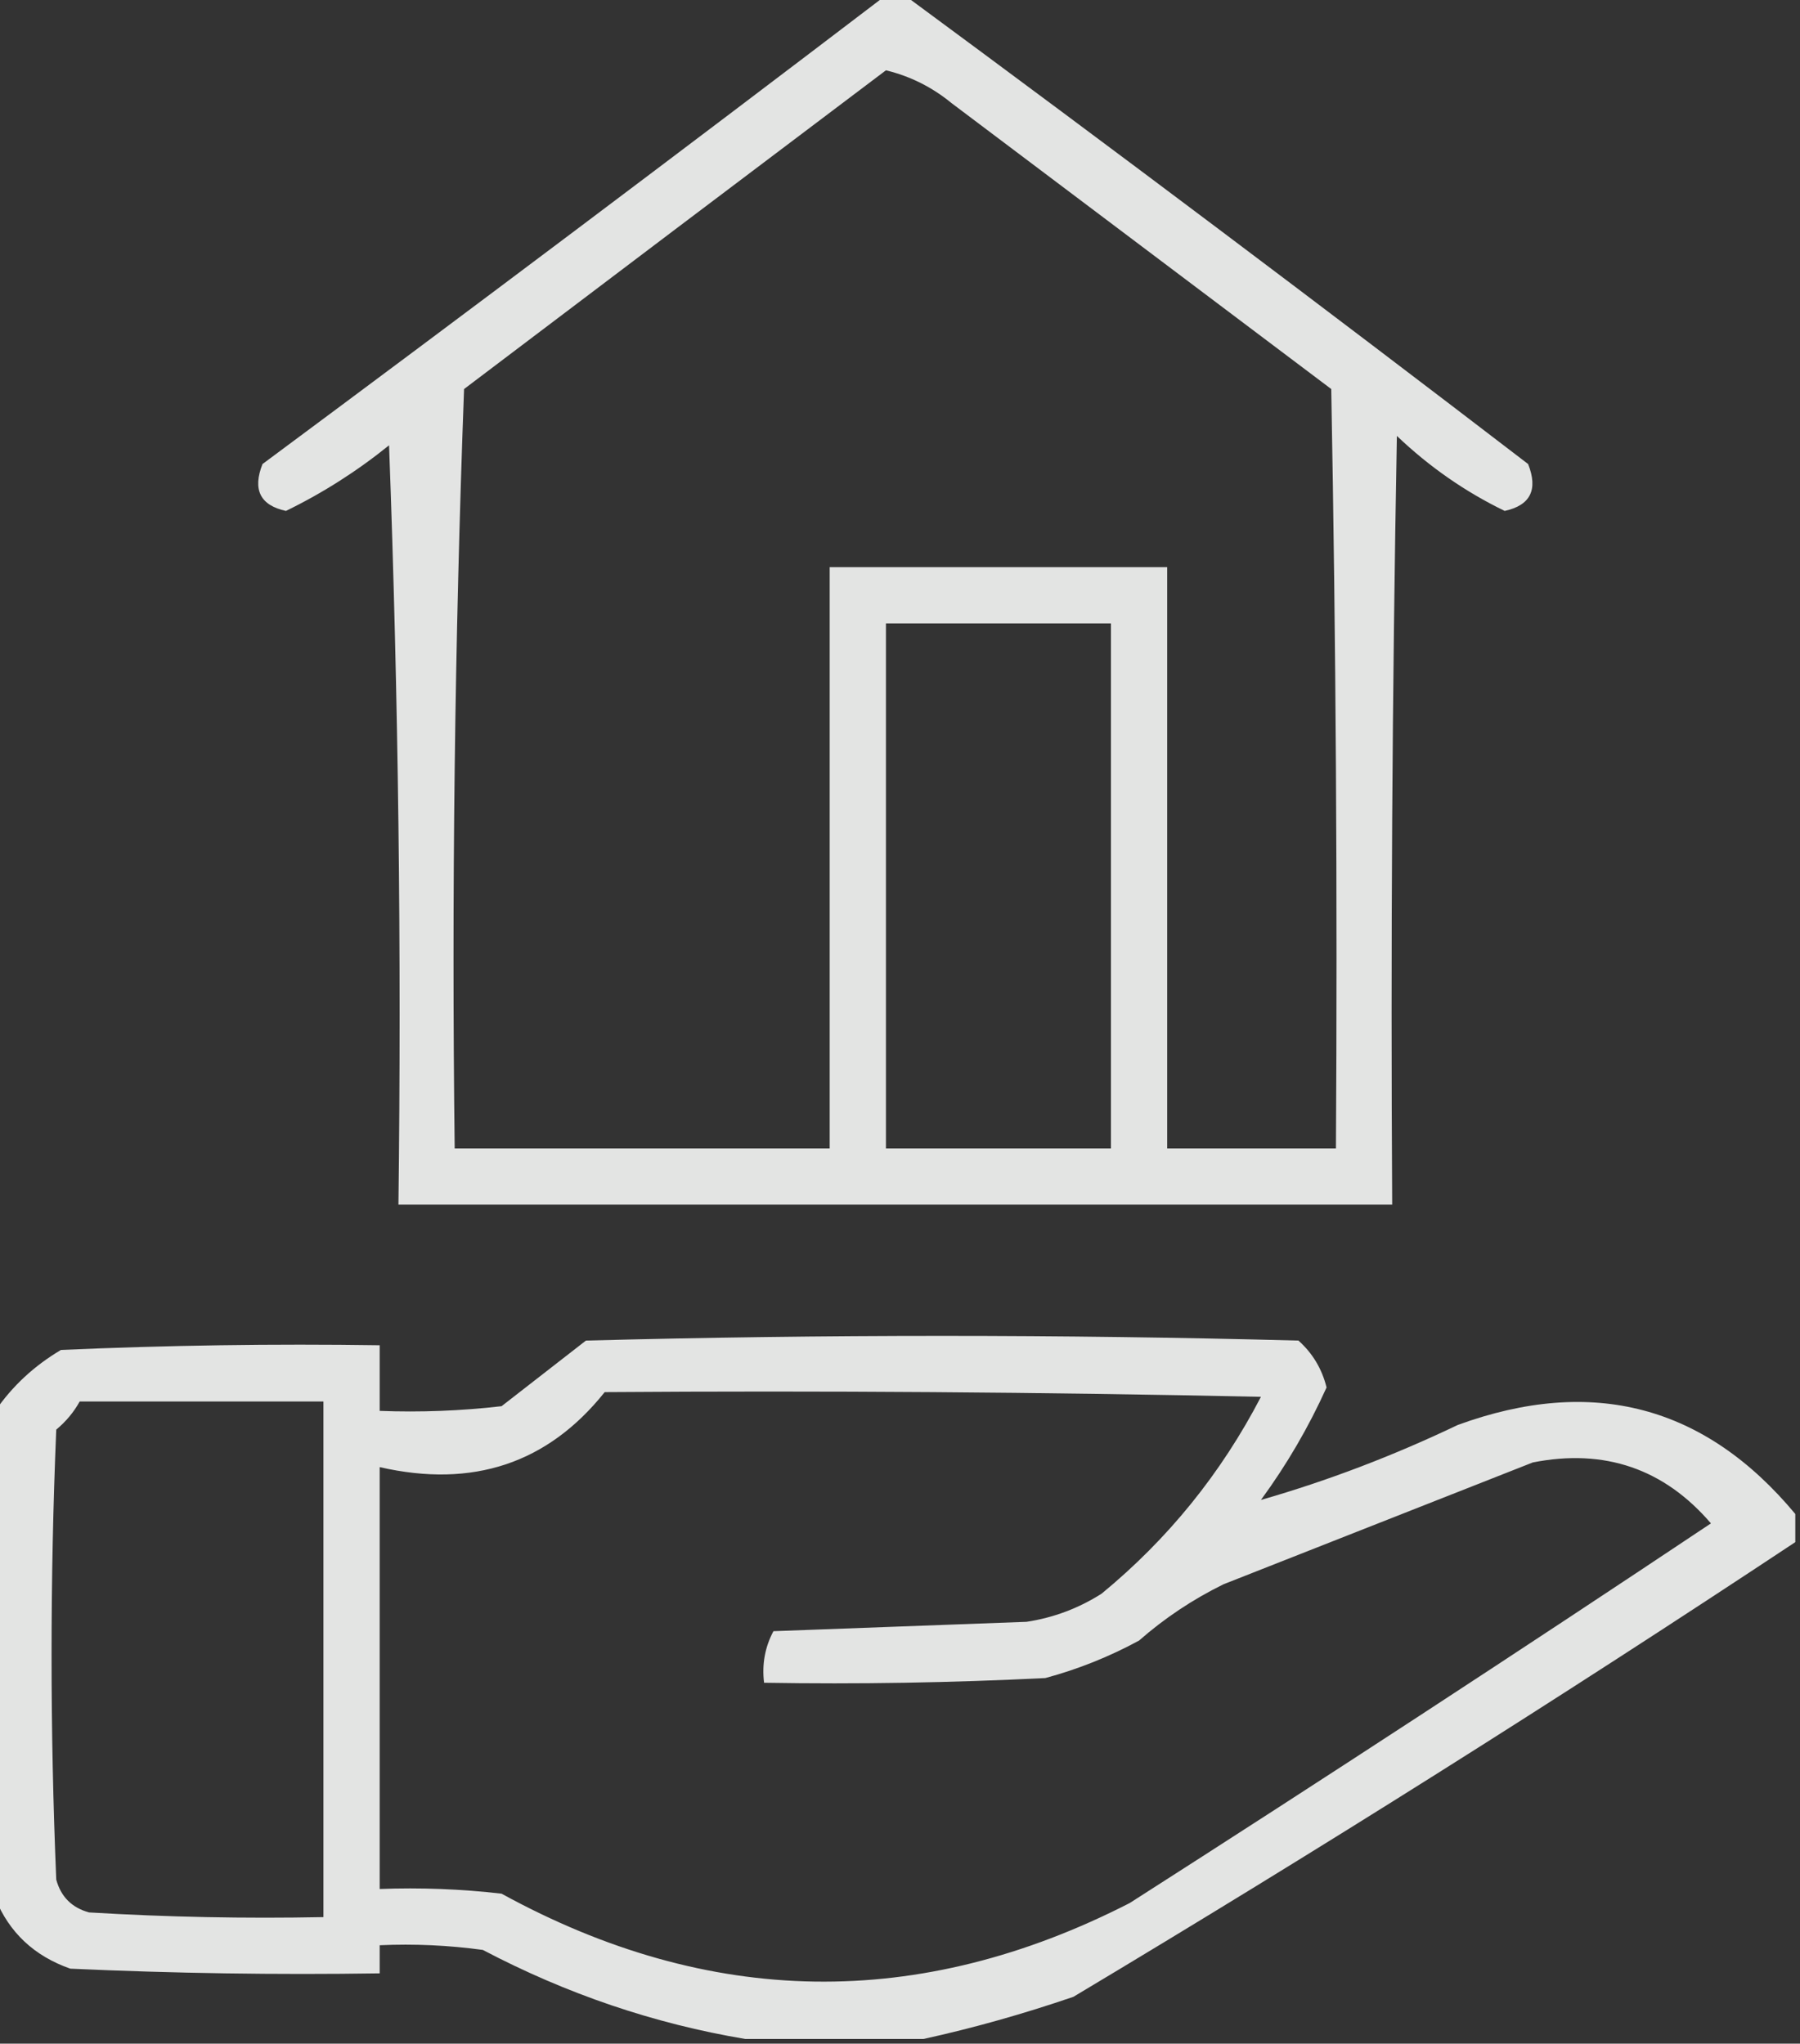
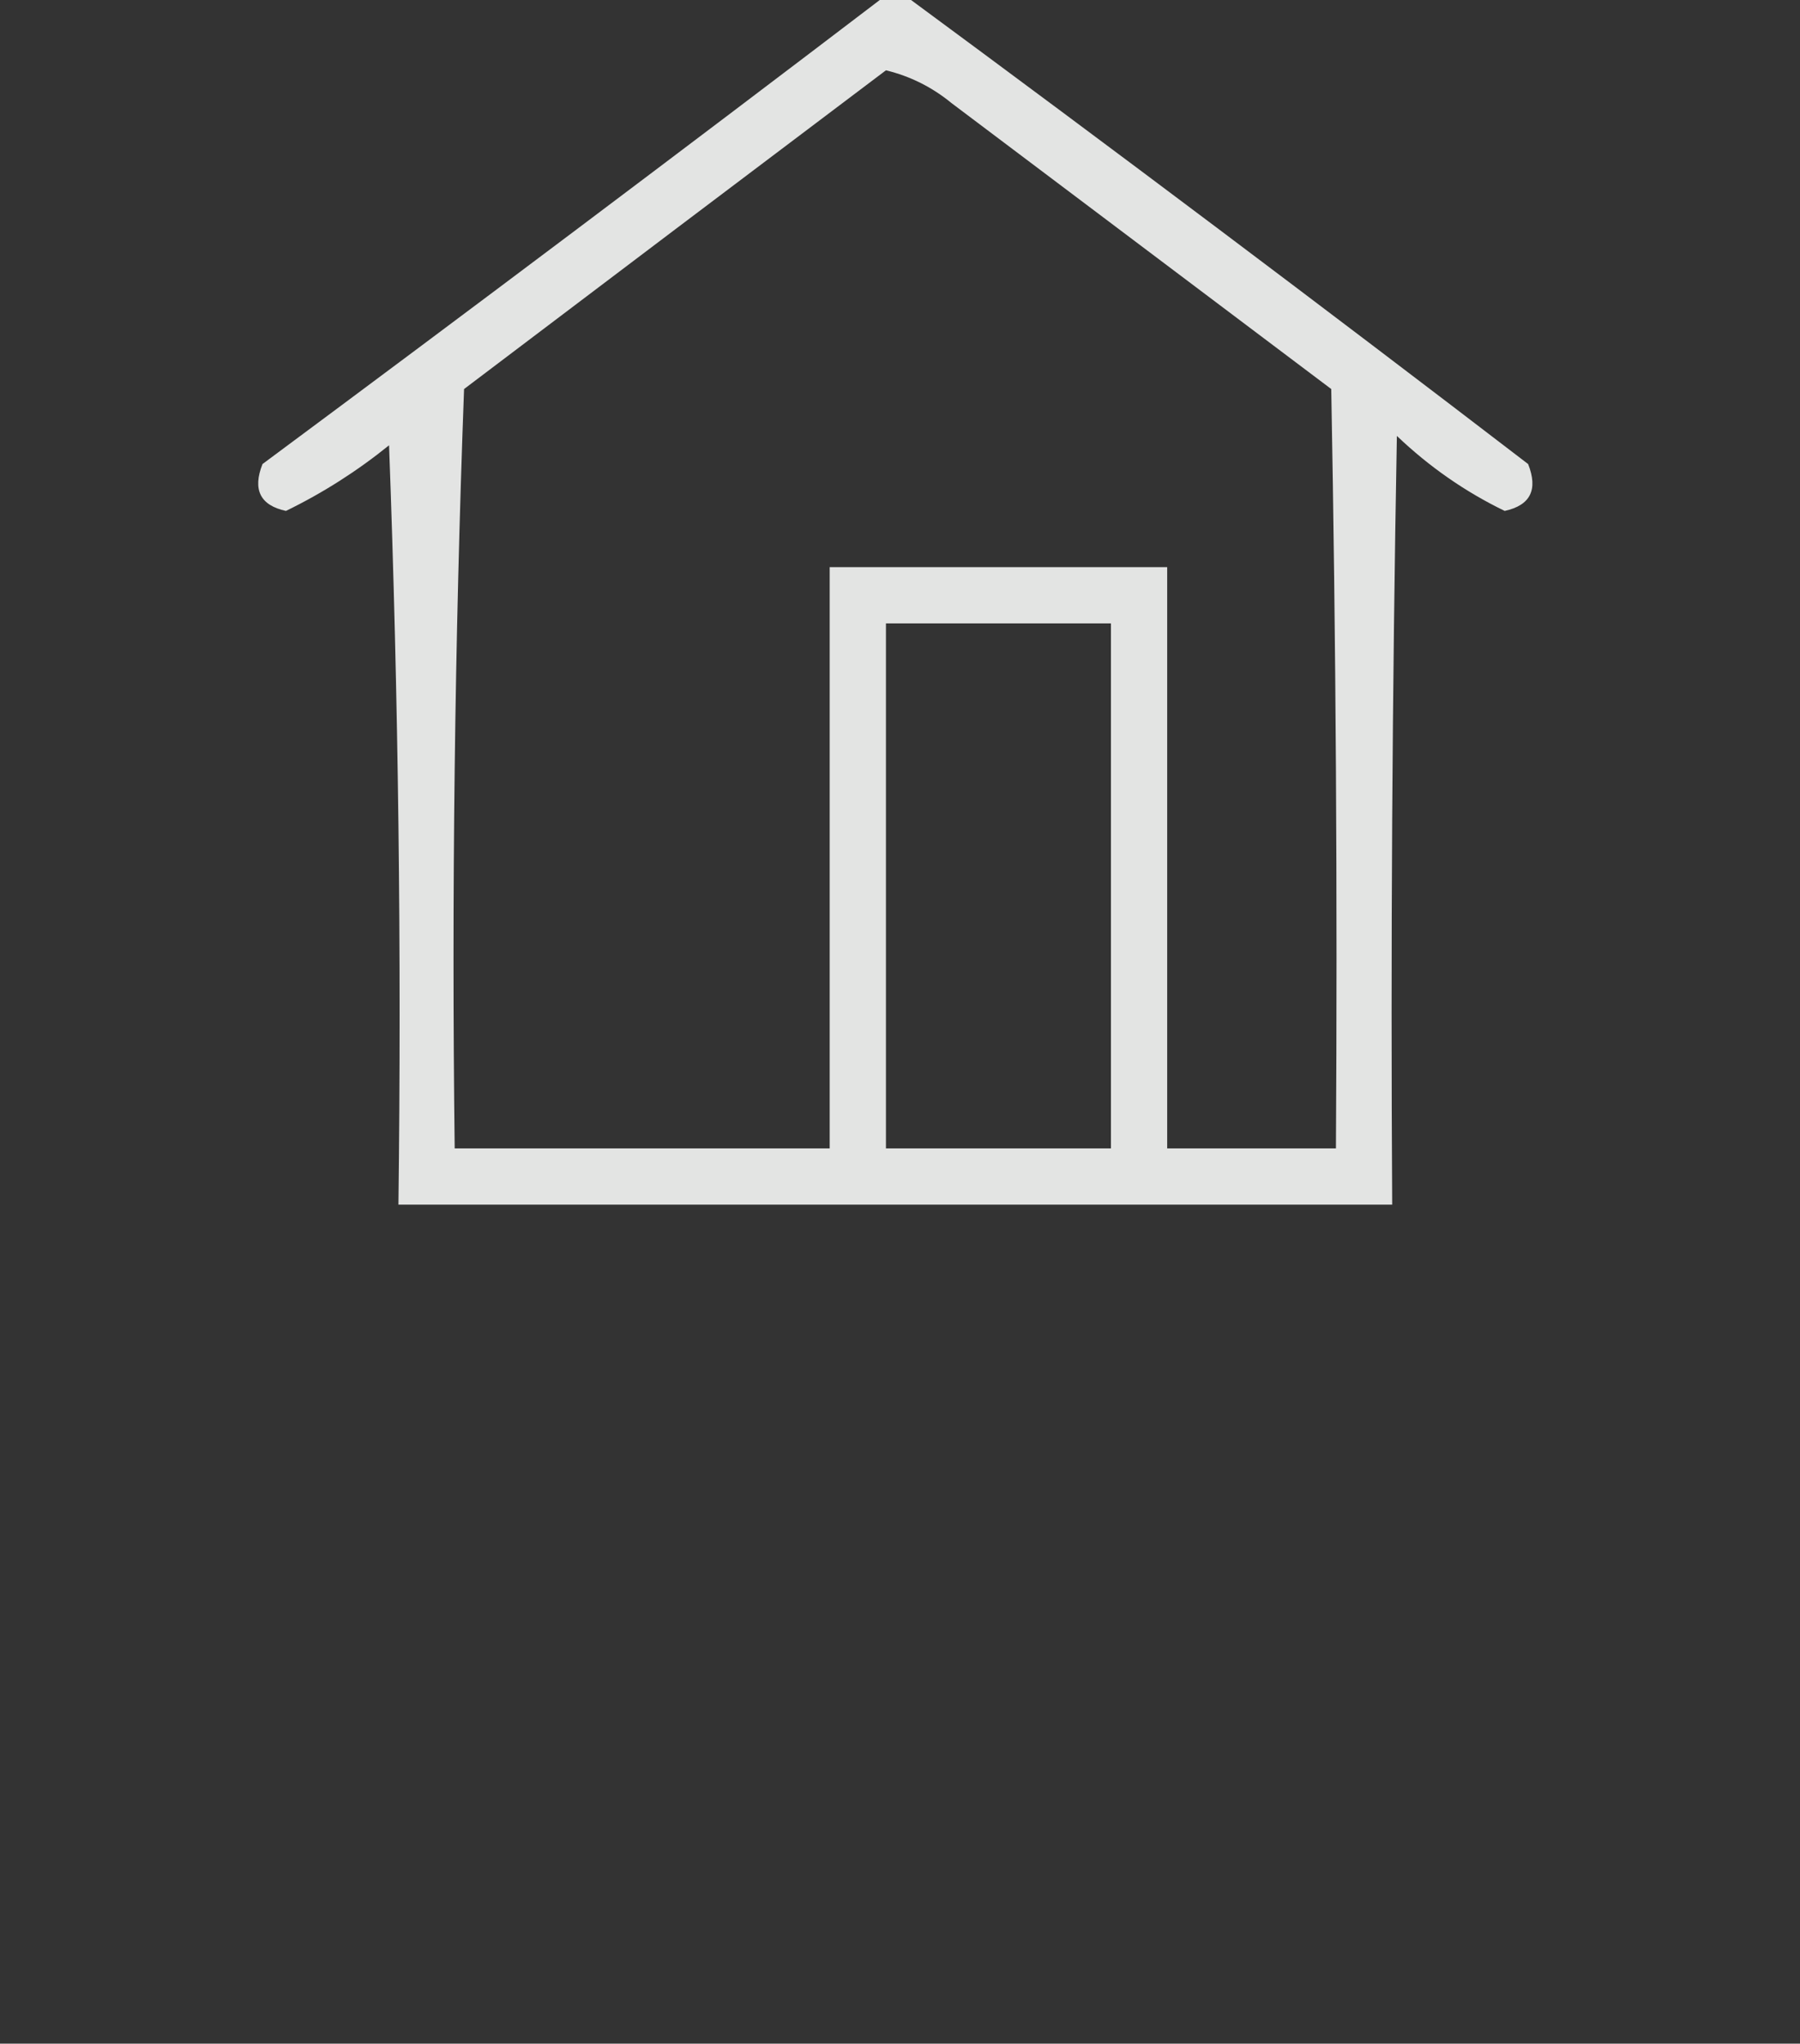
<svg xmlns="http://www.w3.org/2000/svg" version="1.1" width="192px" height="218px" style="shape-rendering:geometricPrecision; text-rendering:geometricPrecision; image-rendering:optimizeQuality; fill-rule:evenodd; clip-rule:evenodd">
  <rect width="100%" height="100%" fill="#333333" stroke="none" />
  <g>
    <path style="opacity:0.866" fill="#fefffe" d="M 94.5,-0.5 C 95.167,-0.5 95.833,-0.5 96.5,-0.5C 118.766,15.919 140.933,32.585 163,49.5C 164.08,52.237 163.246,53.904 160.5,54.5C 156.277,52.453 152.444,49.786 149,46.5C 148.5,73.831 148.333,101.165 148.5,128.5C 113.167,128.5 77.833,128.5 42.5,128.5C 42.833,101.492 42.5,74.492 41.5,47.5C 38.077,50.264 34.41,52.598 30.5,54.5C 27.754,53.904 26.92,52.237 28,49.5C 50.324,32.934 72.491,16.268 94.5,-0.5 Z M 94.5,7.5 C 97.09,8.128 99.423,9.295 101.5,11C 115,21.167 128.5,31.333 142,41.5C 142.5,68.498 142.667,95.498 142.5,122.5C 136.5,122.5 130.5,122.5 124.5,122.5C 124.5,101.833 124.5,81.167 124.5,60.5C 112.5,60.5 100.5,60.5 88.5,60.5C 88.5,81.167 88.5,101.833 88.5,122.5C 75.167,122.5 61.833,122.5 48.5,122.5C 48.167,95.492 48.5,68.492 49.5,41.5C 64.542,30.111 79.542,18.778 94.5,7.5 Z M 94.5,66.5 C 102.5,66.5 110.5,66.5 118.5,66.5C 118.5,85.167 118.5,103.833 118.5,122.5C 110.5,122.5 102.5,122.5 94.5,122.5C 94.5,103.833 94.5,85.167 94.5,66.5 Z" />
  </g>
  <g>
-     <path style="opacity:0.864" fill="#fefffe" d="M 191.5,161.5 C 191.5,162.5 191.5,163.5 191.5,164.5C 166.251,181.233 140.584,197.4 114.5,213C 109.126,214.84 103.793,216.34 98.5,217.5C 92.167,217.5 85.833,217.5 79.5,217.5C 69.783,215.872 60.45,212.705 51.5,208C 47.848,207.501 44.182,207.335 40.5,207.5C 40.5,208.5 40.5,209.5 40.5,210.5C 29.495,210.667 18.495,210.5 7.5,210C 3.65,208.647 0.983,206.147 -0.5,202.5C -0.5,185.167 -0.5,167.833 -0.5,150.5C 1.309,147.861 3.642,145.694 6.5,144C 17.828,143.5 29.162,143.333 40.5,143.5C 40.5,145.833 40.5,148.167 40.5,150.5C 44.846,150.666 49.179,150.499 53.5,150C 56.5,147.667 59.5,145.333 62.5,143C 87.833,142.333 113.167,142.333 138.5,143C 140.01,144.351 141.01,146.018 141.5,148C 139.582,152.249 137.248,156.249 134.5,160C 141.611,157.958 148.611,155.291 155.5,152C 169.869,146.757 181.869,149.924 191.5,161.5 Z M 64.5,148.5 C 87.836,148.333 111.169,148.5 134.5,149C 130.25,157.178 124.583,164.178 117.5,170C 115.043,171.562 112.376,172.562 109.5,173C 100.5,173.333 91.5,173.667 82.5,174C 81.594,175.699 81.261,177.533 81.5,179.5C 91.506,179.666 101.506,179.5 111.5,179C 114.993,178.058 118.326,176.725 121.5,175C 124.228,172.608 127.228,170.608 130.5,169C 141.5,164.667 152.5,160.333 163.5,156C 171.158,154.497 177.491,156.663 182.5,162.5C 161.968,176.197 141.302,189.697 120.5,203C 98.035,214.504 75.701,214.17 53.5,202C 49.179,201.501 44.846,201.334 40.5,201.5C 40.5,186.5 40.5,171.5 40.5,156.5C 50.43,158.771 58.43,156.105 64.5,148.5 Z M 8.5,149.5 C 17.167,149.5 25.833,149.5 34.5,149.5C 34.5,167.833 34.5,186.167 34.5,204.5C 26.16,204.666 17.827,204.5 9.5,204C 7.667,203.5 6.5,202.333 6,200.5C 5.333,184.5 5.333,168.5 6,152.5C 7.045,151.627 7.878,150.627 8.5,149.5 Z" />
-   </g>
+     </g>
</svg>